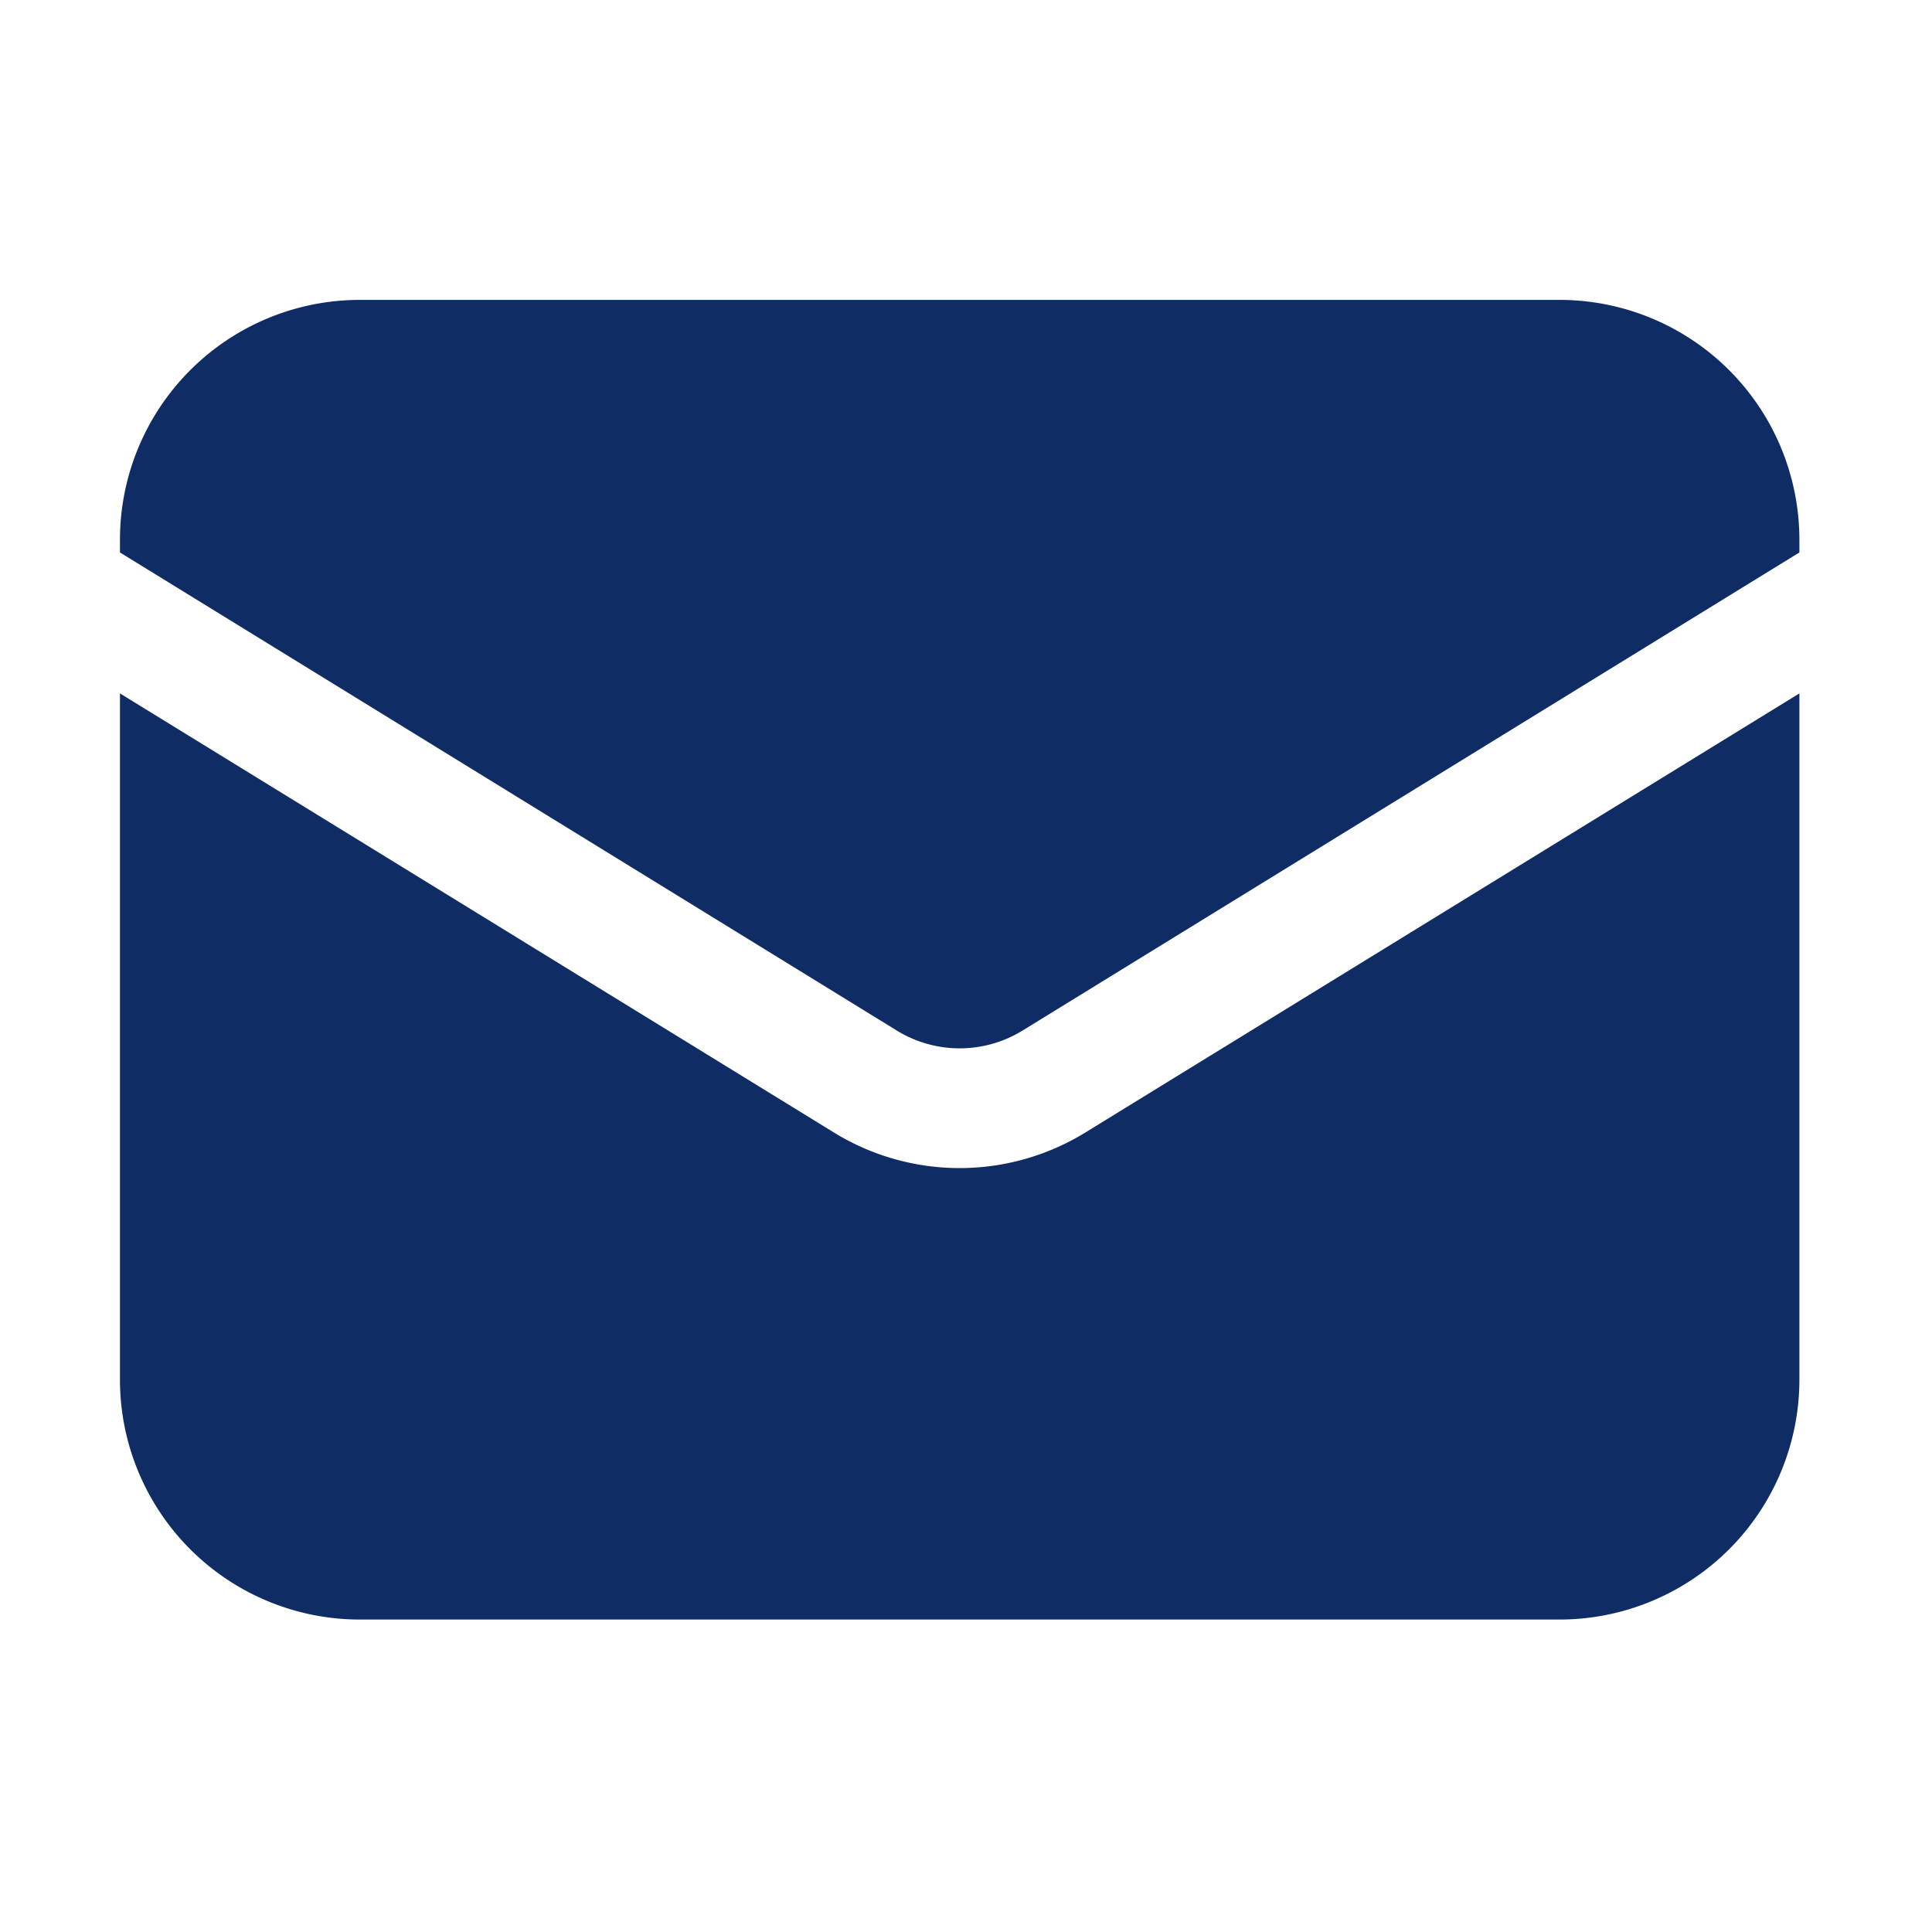
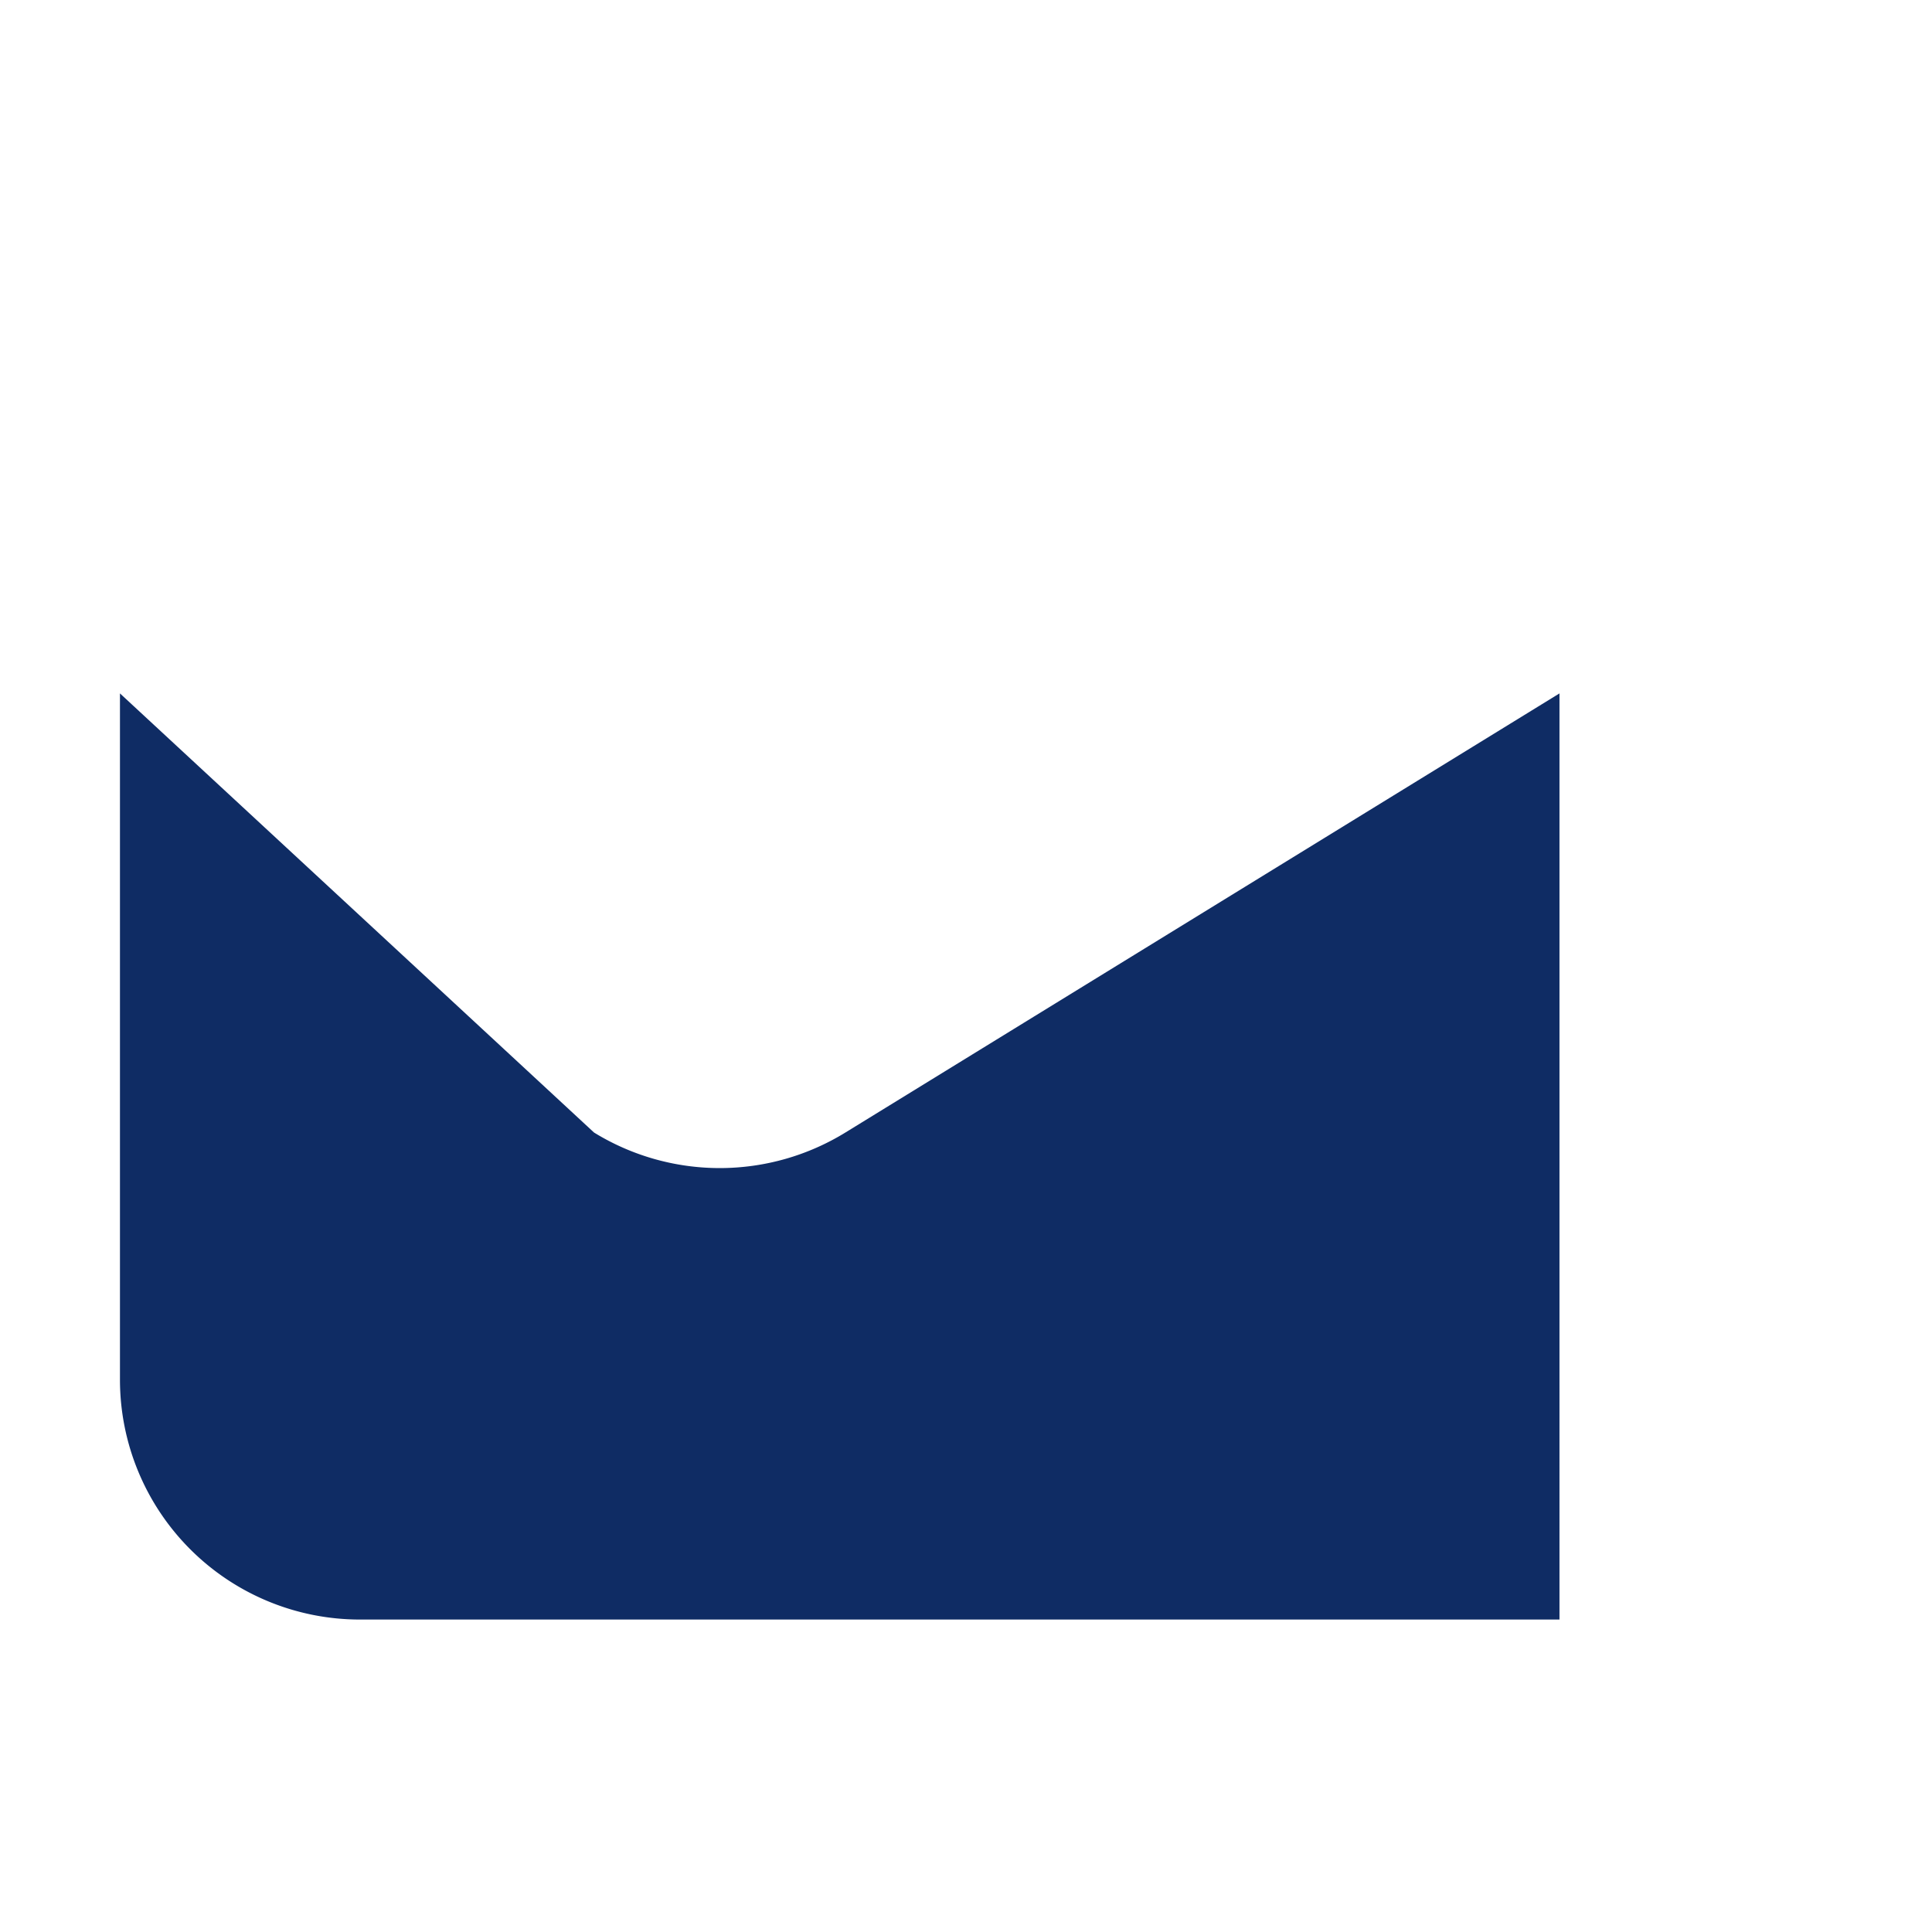
<svg xmlns="http://www.w3.org/2000/svg" width="22" height="22" viewBox="0 0 22 22">
  <g id="Raggruppa_30387" data-name="Raggruppa 30387" transform="translate(-1422 -675)">
    <g id="Raggruppa_30386" data-name="Raggruppa 30386" transform="translate(1422 675)">
-       <rect id="Rettangolo_18868" data-name="Rettangolo 18868" width="22" height="22" fill="#0f2c64" opacity="0" />
      <g id="Raggruppa_30375" data-name="Raggruppa 30375" transform="translate(1.366 3.415)">
-         <path id="Tracciato_29648" data-name="Tracciato 29648" d="M1.5,8.67v7.814a2.732,2.732,0,0,0,2.732,2.732h13.66a2.732,2.732,0,0,0,2.732-2.732V8.67l-8.131,5a2.732,2.732,0,0,1-2.863,0Z" transform="translate(-1.5 -4.189)" fill="#0f2c64" />
-         <path id="Tracciato_29649" data-name="Tracciato 29649" d="M20.624,6.626V6.482A2.732,2.732,0,0,0,17.892,3.75H4.232A2.732,2.732,0,0,0,1.5,6.482v.144l8.846,5.444a1.366,1.366,0,0,0,1.432,0Z" transform="translate(-1.5 -3.75)" fill="#0f2c64" />
+         <path id="Tracciato_29648" data-name="Tracciato 29648" d="M1.5,8.67v7.814a2.732,2.732,0,0,0,2.732,2.732h13.66V8.67l-8.131,5a2.732,2.732,0,0,1-2.863,0Z" transform="translate(-1.5 -4.189)" fill="#0f2c64" />
      </g>
    </g>
  </g>
</svg>